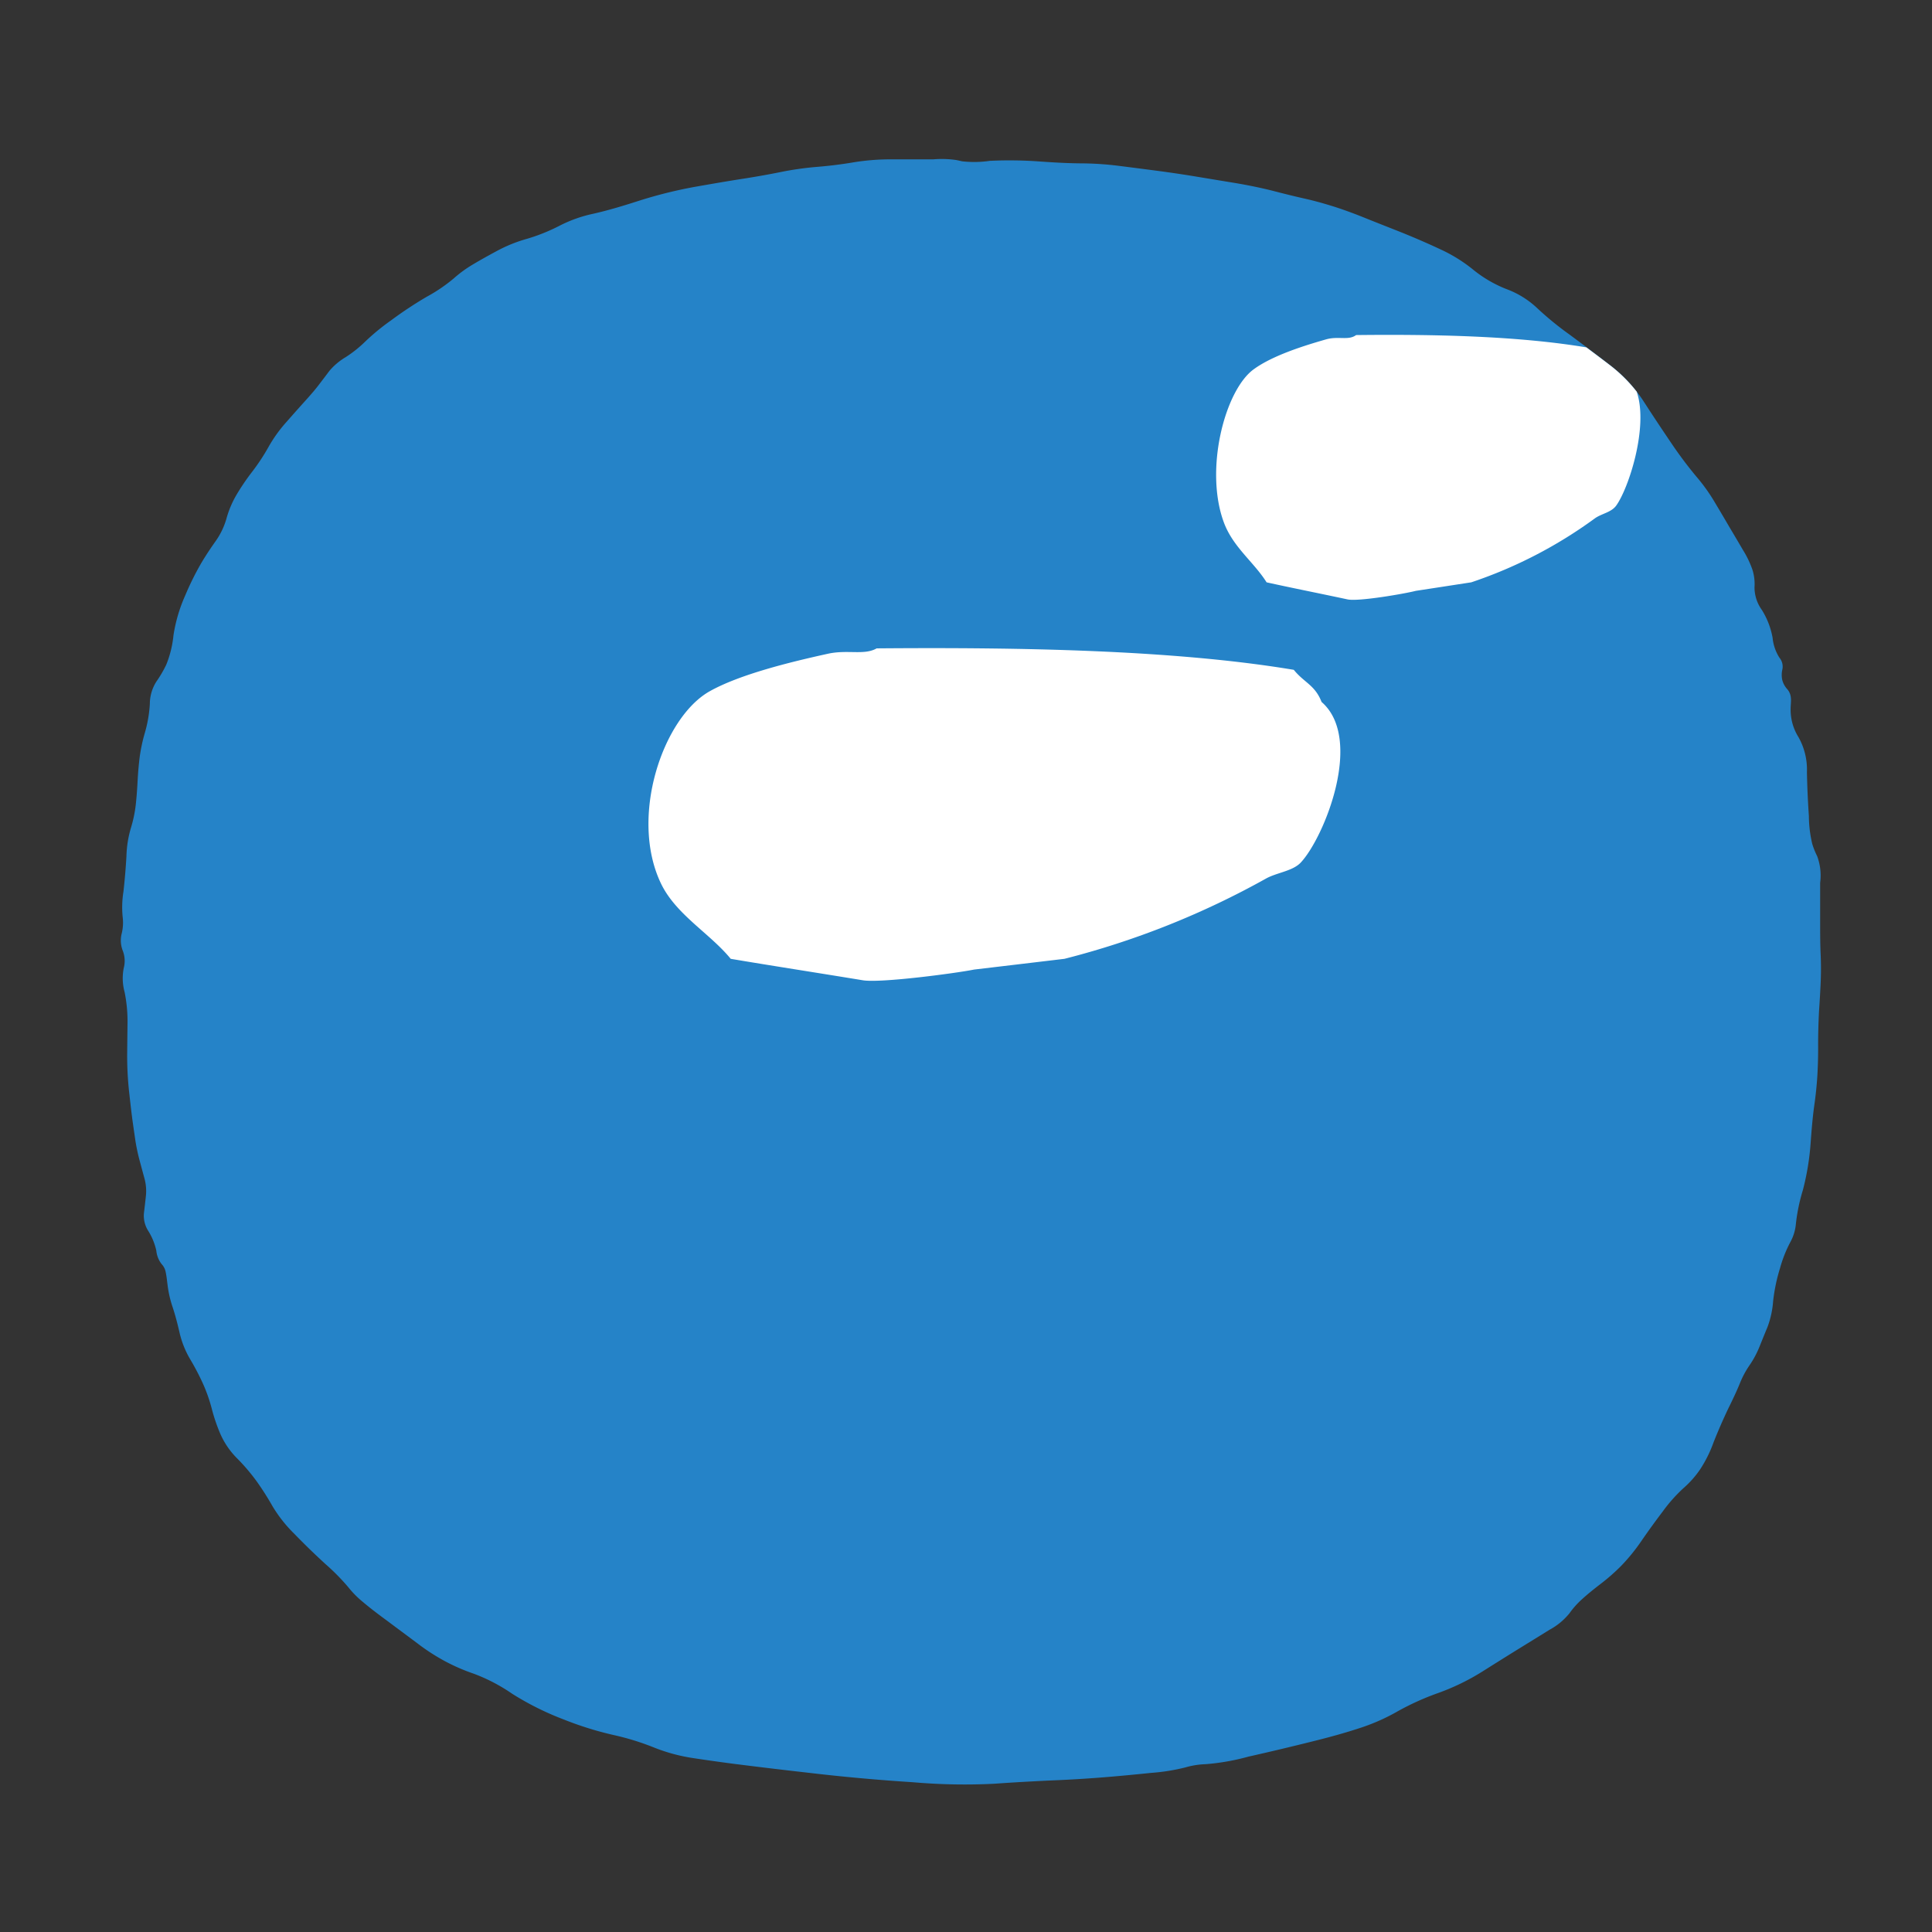
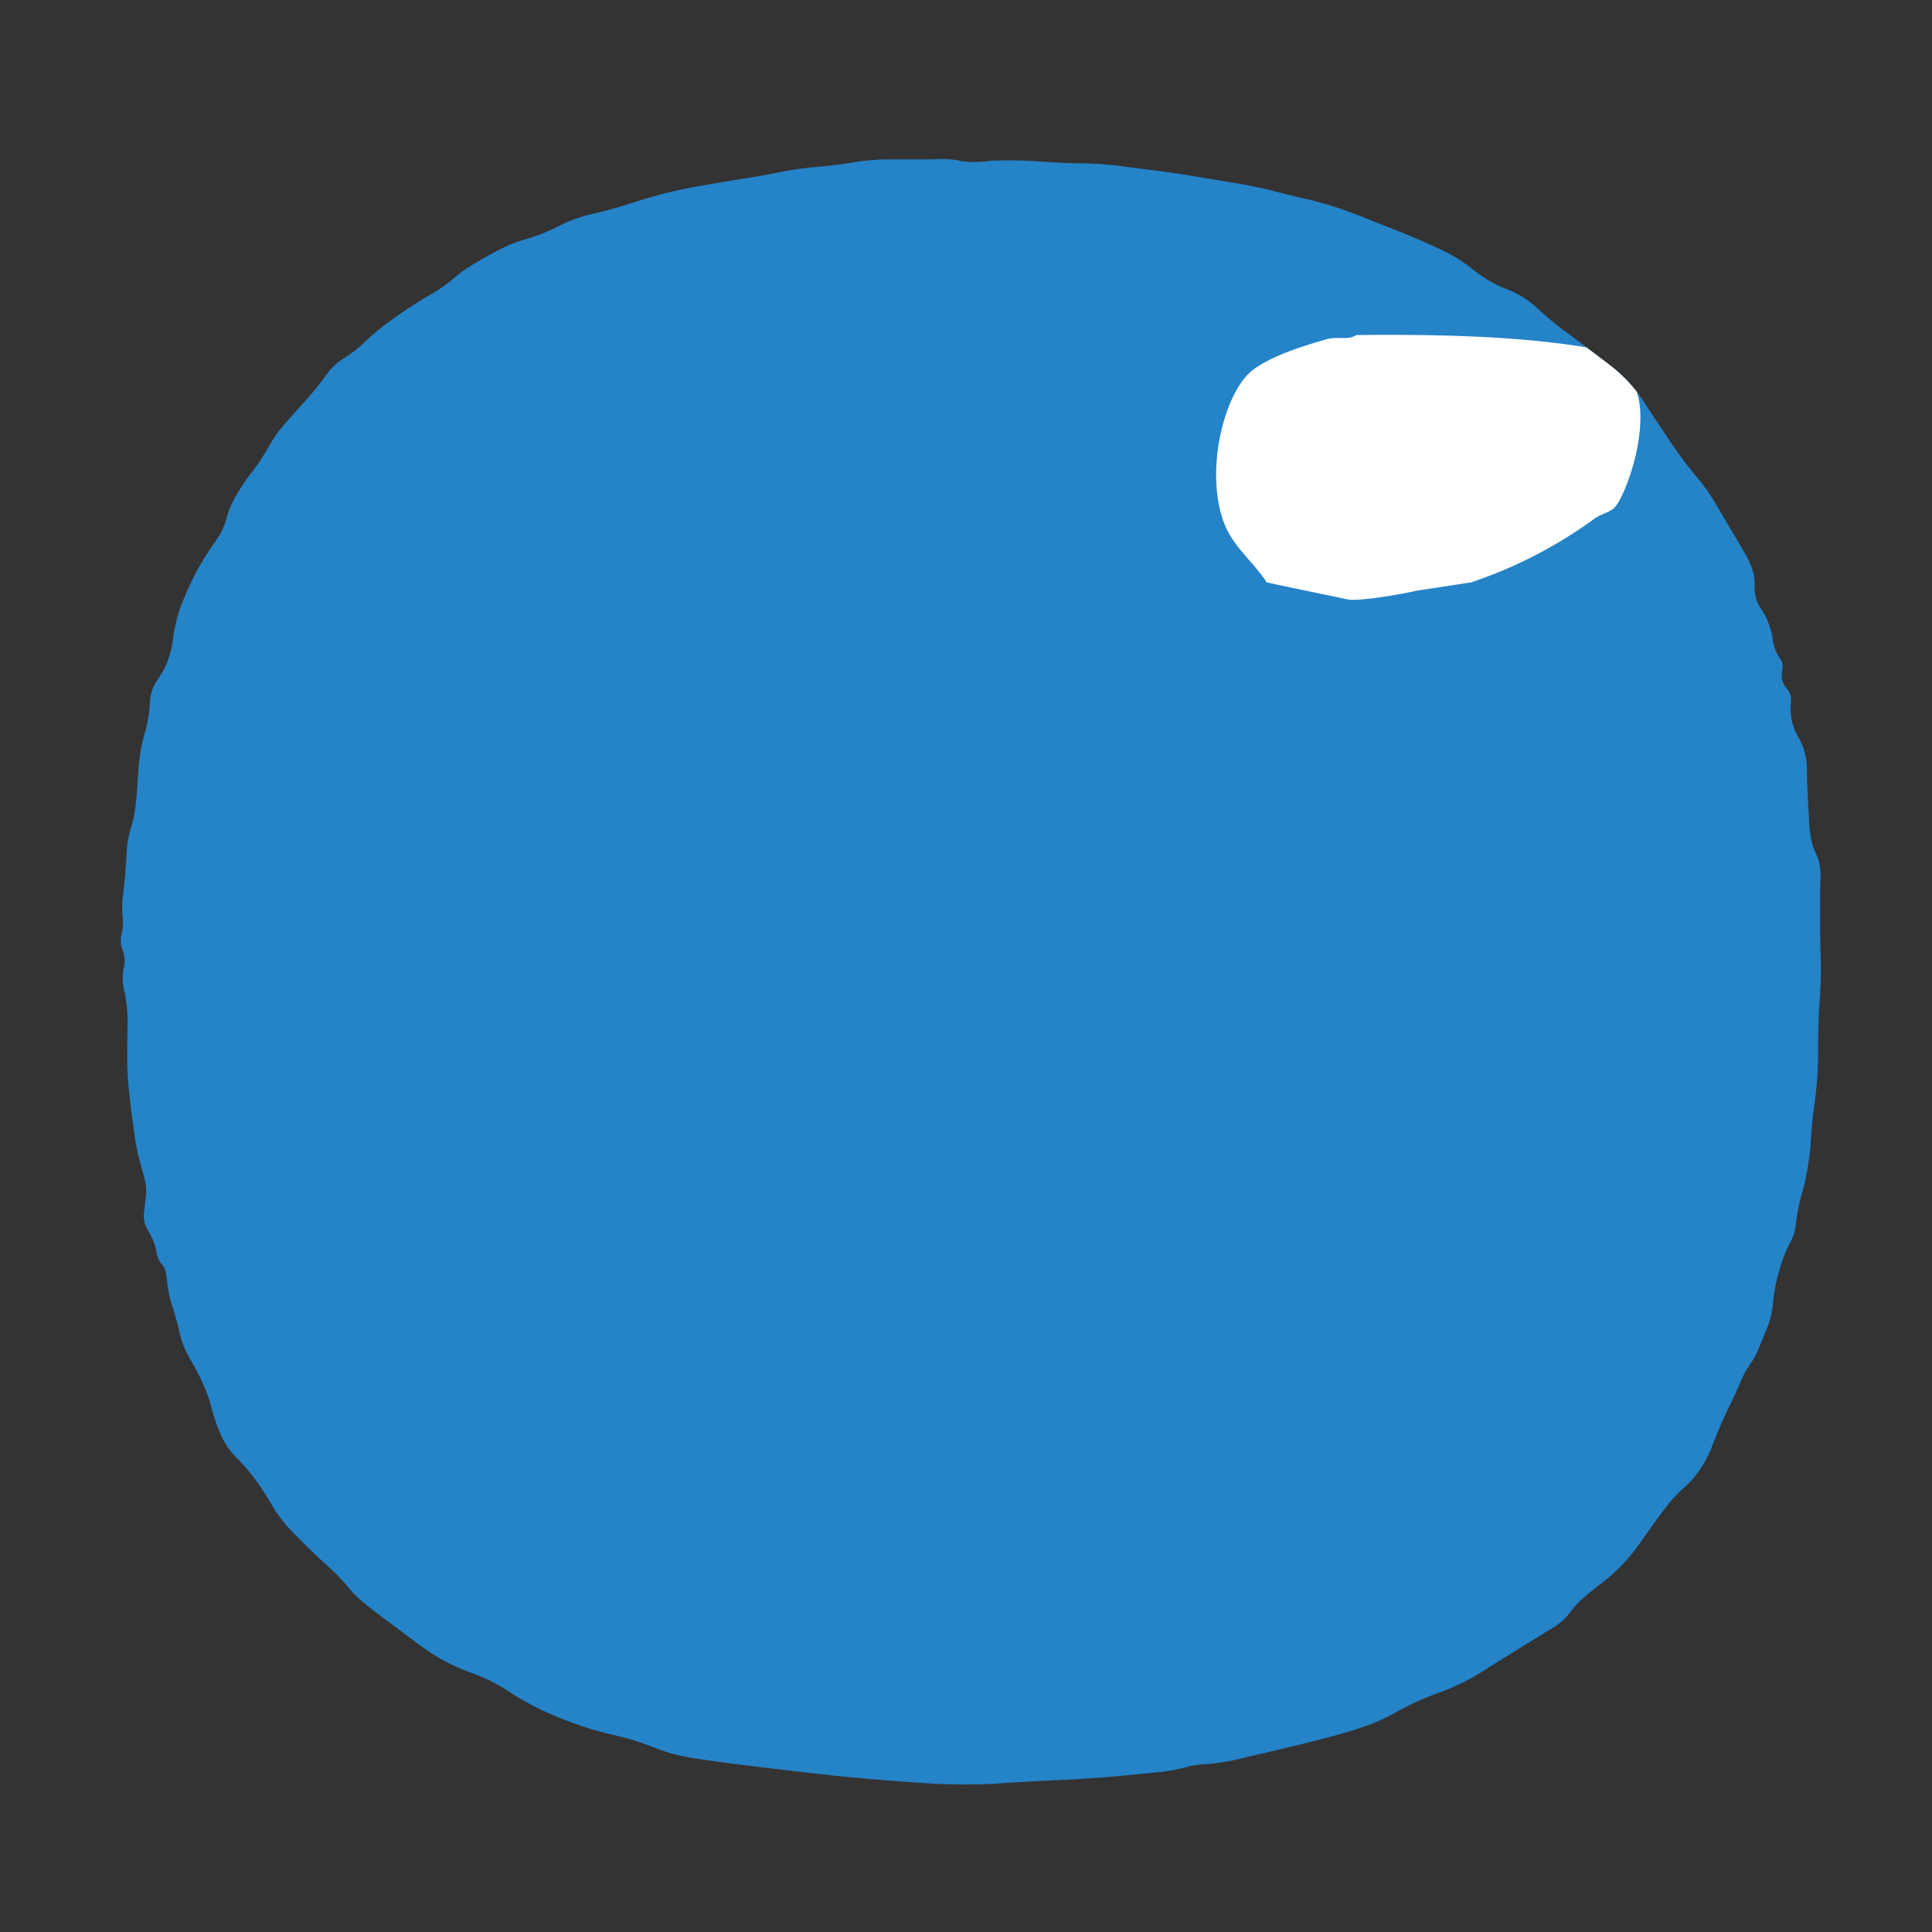
<svg xmlns="http://www.w3.org/2000/svg" version="1.1" width="256" height="256">
  <rect width="100%" height="100%" fill="#333333" stroke="none" />
  <svg width="256" height="256" viewBox="0 0 256 256">
    <defs>
      <clipPath id="SvgjsClipPath1009">
        <rect width="256" height="256" />
      </clipPath>
    </defs>
    <g id="SvgjsG1008" clip-path="url(#clip-favicon)">
      <path id="SvgjsPath1007" data-name="Path 48" d="M134.459.233a55.168,55.168,0,0,1,6.6.091c1.907.134,3.8.242,5.717.247A41.605,41.605,0,0,1,151.7.926c1.682.21,3.363.43,5.04.65,1.735.231,3.466.489,5.174.774,1.692.279,3.4.564,5.083.838,1.671.285,3.31.618,4.927,1.026,1.424.371,2.848.725,4.309,1.053,1.279.29,2.52.645,3.745,1.026,1.477.473,2.885,1,4.293,1.574,1.623.65,3.283,1.3,4.916,1.95,1.676.682,3.315,1.392,4.916,2.144a20.332,20.332,0,0,1,4.39,2.735,16.568,16.568,0,0,0,4.384,2.541,11.945,11.945,0,0,1,4.008,2.477,41.77,41.77,0,0,0,4.288,3.514c1.832,1.354,3.648,2.719,5.432,4.1a19.157,19.157,0,0,1,4.476,4.857c1.177,1.832,2.391,3.643,3.621,5.464a54.3,54.3,0,0,0,3.277,4.379,23.831,23.831,0,0,1,2.461,3.422c.65,1.091,1.306,2.192,1.945,3.294.613,1.021,1.214,2.047,1.816,3.073a12.941,12.941,0,0,1,1.257,2.633,6.382,6.382,0,0,1,.263,2.31,5.136,5.136,0,0,0,.978,2.987,10.5,10.5,0,0,1,1.418,3.675,5.939,5.939,0,0,0,.908,2.649,1.851,1.851,0,0,1,.392,1.537,3.186,3.186,0,0,0-.016,1.424,2.91,2.91,0,0,0,.65,1.2c.715.817.462,1.714.457,2.59a6.823,6.823,0,0,0,1.032,3.761,8.759,8.759,0,0,1,1.128,4.637c.038,1.945.124,3.879.258,5.819a16.3,16.3,0,0,0,.451,3.723,10.539,10.539,0,0,0,.65,1.612,7.42,7.42,0,0,1,.392,3.53v5.384c0,1.445.005,2.9.075,4.33q.064,1.668,0,3.336c-.054,1.3-.134,2.606-.22,3.9-.081,1.51-.124,3.014-.124,4.535q.016,2.079-.107,4.175c-.086,1.257-.21,2.514-.392,3.756-.236,1.692-.371,3.379-.494,5.067a34,34,0,0,1-1.026,6.227,24.342,24.342,0,0,0-.919,4.406,6.191,6.191,0,0,1-.784,2.563,17.3,17.3,0,0,0-1.332,3.4,23.41,23.41,0,0,0-.908,4.352,12.252,12.252,0,0,1-.752,3.444c-.36.86-.7,1.709-1.042,2.557a12.625,12.625,0,0,1-1.3,2.445,12.219,12.219,0,0,0-1.295,2.4c-.462,1.144-1.016,2.289-1.574,3.422-.7,1.478-1.343,2.955-1.934,4.449a16.943,16.943,0,0,1-1.762,3.551,13.015,13.015,0,0,1-2.187,2.477,20.454,20.454,0,0,0-2.788,3.132q-1.475,1.942-2.842,3.928a25.1,25.1,0,0,1-2.643,3.251,26.05,26.05,0,0,1-2.719,2.391c-.849.655-1.692,1.322-2.455,2.02a11.148,11.148,0,0,0-1.682,1.875,8.684,8.684,0,0,1-2.654,2.2c-1.332.827-2.676,1.655-4.008,2.477-1.612.994-3.208,2-4.8,3a30.233,30.233,0,0,1-5.959,2.907,35.111,35.111,0,0,0-5.341,2.412,26.366,26.366,0,0,1-4.782,2.144c-2.187.731-4.449,1.343-6.738,1.907-2.735.682-5.507,1.343-8.285,1.966a30,30,0,0,1-5.636.994,10.881,10.881,0,0,0-2.7.43,26.239,26.239,0,0,1-4.54.725c-2.138.22-4.293.43-6.464.6q-3.449.274-6.909.408c-2.466.118-4.927.253-7.388.43a78.884,78.884,0,0,1-10.81-.2q-7.092-.451-14.1-1.284-4.852-.548-9.677-1.161c-1.816-.236-3.637-.494-5.437-.768a23.142,23.142,0,0,1-5.19-1.429,34.328,34.328,0,0,0-5.3-1.623,44.5,44.5,0,0,1-6.549-2.047,38.085,38.085,0,0,1-6.85-3.417,23.332,23.332,0,0,0-5.088-2.654,25.524,25.524,0,0,1-3.75-1.623,27.264,27.264,0,0,1-3.729-2.412c-1.338-1-2.681-1.993-4.014-2.993-1.1-.806-2.176-1.617-3.186-2.471a12.841,12.841,0,0,1-1.94-1.961A28.757,28.757,0,0,0,46.4,186.2q-2.152-1.966-4.137-4.013a18.449,18.449,0,0,1-2.912-3.68,37.505,37.505,0,0,0-2.069-3.256,25.93,25.93,0,0,0-2.6-3.062,10.67,10.67,0,0,1-2.2-3.165,22.873,22.873,0,0,1-1.171-3.4A21.329,21.329,0,0,0,30.15,162.3a33.473,33.473,0,0,0-1.746-3.331,12.387,12.387,0,0,1-1.4-3.589c-.258-1.1-.537-2.2-.9-3.283a14.537,14.537,0,0,1-.65-2.826c-.086-.634-.14-1.279-.285-1.907a2.084,2.084,0,0,0-.516-.946,3.439,3.439,0,0,1-.7-1.773,8.284,8.284,0,0,0-1.032-2.563,3.749,3.749,0,0,1-.613-2.38c.091-.774.183-1.531.263-2.3a6.318,6.318,0,0,0-.193-2.348c-.22-.8-.43-1.59-.65-2.4-.22-.833-.4-1.671-.537-2.52-.129-.886-.258-1.768-.381-2.649-.177-1.279-.312-2.557-.457-3.836a44.774,44.774,0,0,1-.263-4.868c.011-1.461.032-2.923.048-4.39a19.451,19.451,0,0,0-.387-4.008,6.951,6.951,0,0,1-.118-3.17,3.746,3.746,0,0,0-.124-2.31,3.735,3.735,0,0,1-.15-2.257,5.981,5.981,0,0,0,.134-2.224,13.206,13.206,0,0,1,.113-3.412c.167-1.537.3-3.073.387-4.626a14.566,14.566,0,0,1,.6-3.777,17.085,17.085,0,0,0,.639-3.073c.113-1.048.188-2.09.242-3.138.054-1.026.14-2.047.263-3.073a22.546,22.546,0,0,1,.72-3.379,17.215,17.215,0,0,0,.639-3.766,5.5,5.5,0,0,1,.892-2.982,15.265,15.265,0,0,0,1.289-2.214,13.928,13.928,0,0,0,.946-3.858,20.642,20.642,0,0,1,1.553-5.287,38.261,38.261,0,0,1,2.02-4.11c.591-1.015,1.241-2,1.94-2.993a9.813,9.813,0,0,0,1.5-3.057A13.133,13.133,0,0,1,34.513,44.6a30.166,30.166,0,0,1,2.1-3.116,27.126,27.126,0,0,0,2.2-3.326,18.43,18.43,0,0,1,2.24-3.159c.854-.972,1.714-1.945,2.584-2.907.688-.763,1.359-1.52,1.95-2.31.43-.564.87-1.134,1.295-1.709A8.442,8.442,0,0,1,49,26.274a15.967,15.967,0,0,0,2.6-2.058A29.4,29.4,0,0,1,55.021,21.4,52.237,52.237,0,0,1,59.8,18.237,21.454,21.454,0,0,0,63.381,15.8,16.292,16.292,0,0,1,65.842,14c1.048-.629,2.133-1.225,3.234-1.821a19.407,19.407,0,0,1,4.008-1.617,24.533,24.533,0,0,0,4.228-1.692,17.927,17.927,0,0,1,4.529-1.623c2.1-.473,4.1-1.091,6.093-1.73a59.275,59.275,0,0,1,7.629-1.88c2.112-.371,4.25-.741,6.388-1.069,1.612-.258,3.2-.537,4.787-.86a41.855,41.855,0,0,1,4.814-.677q2.426-.2,4.793-.6a30.359,30.359,0,0,1,5.11-.392h5.432a13.423,13.423,0,0,1,3.046.086c.258.054.516.107.779.172a14.332,14.332,0,0,0,3.745-.07" transform="translate(-3.24 21.077)" fill="#2583c8" />
-       <path id="SvgjsPath1006" data-name="Path 49" d="M118.692,40.472c-1.085,1.144-3.143,1.311-4.61,2.122a110.652,110.652,0,0,1-26.7,10.633q-6,.717-11.981,1.424c-2.181.451-12.347,1.816-14.743,1.418-5.668-.935-12.465-1.988-17.5-2.842-2.756-3.374-7.21-5.819-9.214-9.924-4.277-8.822.215-22.061,6.453-25.542C44.38,15.537,51,13.909,56.05,12.8c2.622-.57,4.793.236,6.447-.709,18.81-.156,39.367.183,55.271,2.842,1.381,1.709,2.81,2.009,3.68,4.255,5.647,4.9.344,17.977-2.756,21.282" transform="translate(53.665 73.822)" fill="#fff" fill-rule="evenodd" />
      <path id="SvgjsPath1005" data-name="Path 50" d="M64.806,4.361c-1.015.752-2.348.113-3.954.564-3.1.881-7.162,2.181-9.6,3.96-3.831,2.756-6.582,13.308-3.96,20.331,1.225,3.272,3.965,5.217,5.652,7.909,3.089.688,7.253,1.515,10.73,2.262,1.467.312,7.7-.779,9.043-1.134,2.445-.371,4.889-.752,7.345-1.128a59.926,59.926,0,0,0,16.377-8.473c.9-.645,2.16-.779,2.826-1.687,1.649-2.283,4.314-10.423,2.724-15.1a19.7,19.7,0,0,0-3.519-3.492c-1.037-.8-2.1-1.59-3.154-2.38C86.131,4.463,75.046,4.248,64.806,4.361" transform="translate(114.886 40.037)" fill="#fff" />
    </g>
  </svg>
  <style>@media (prefers-color-scheme: light) { :root { filter: none; } }
@media (prefers-color-scheme: dark) { :root { filter: none; } }
</style>
</svg>